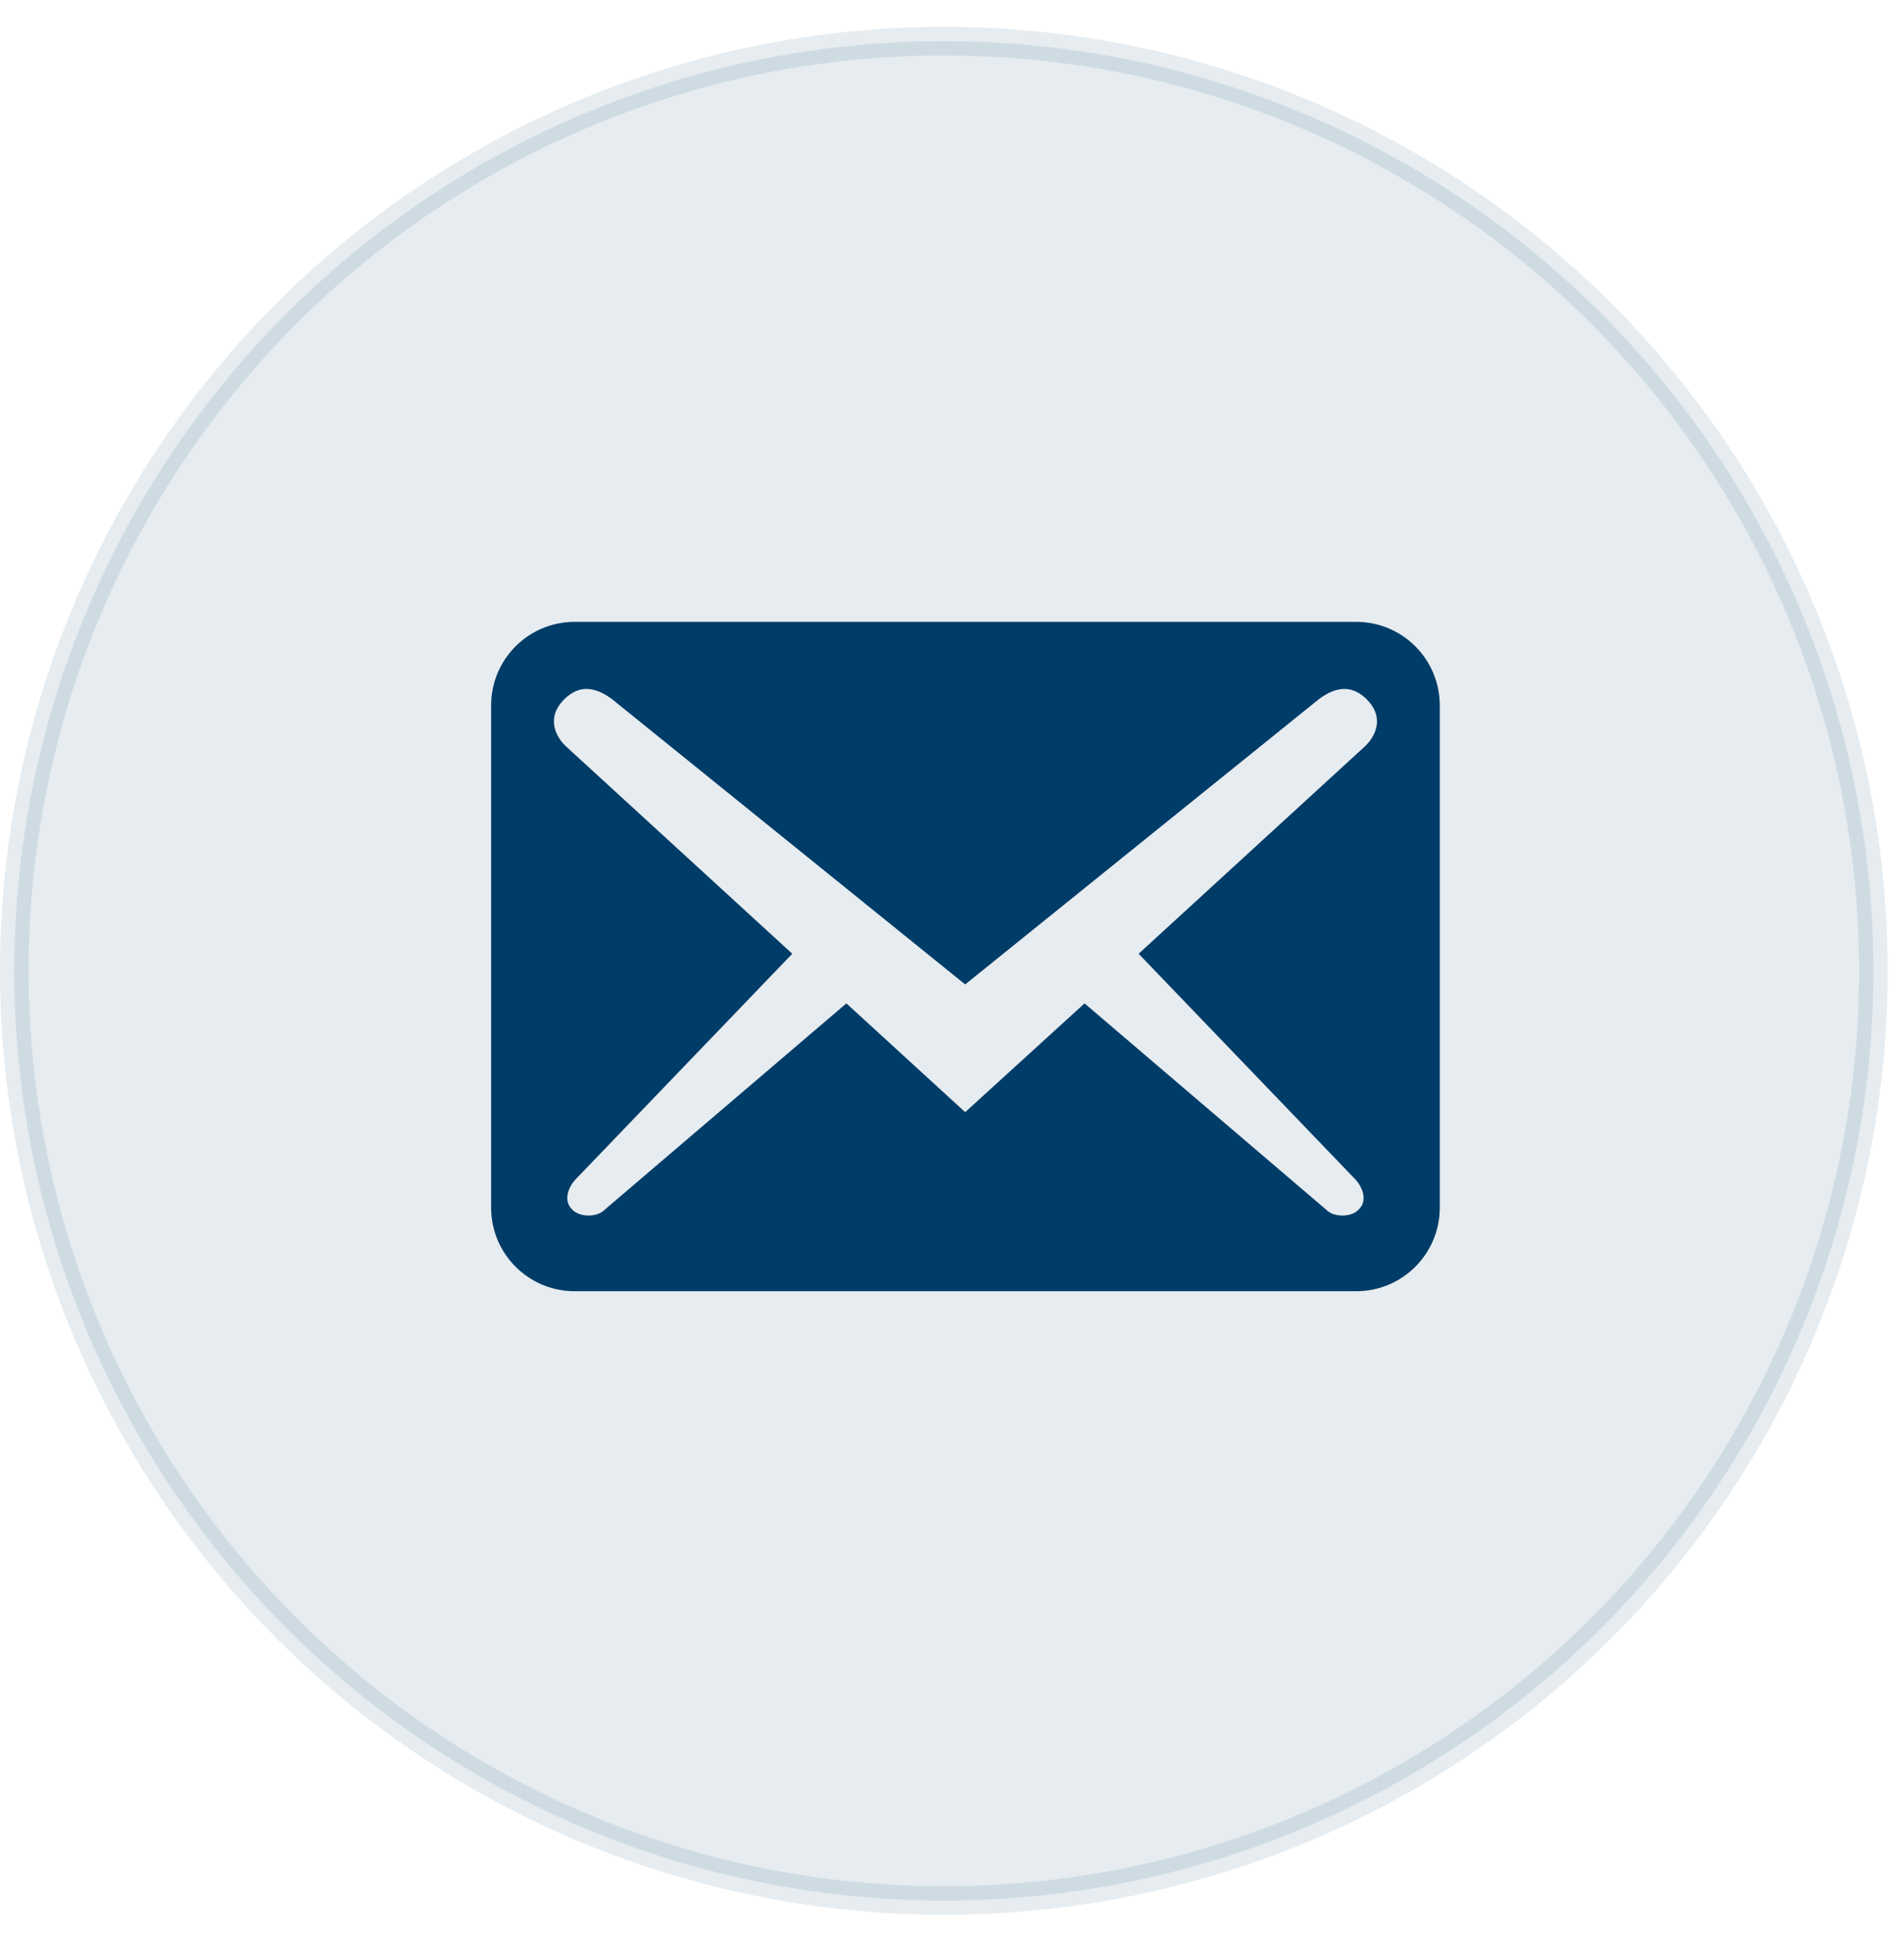
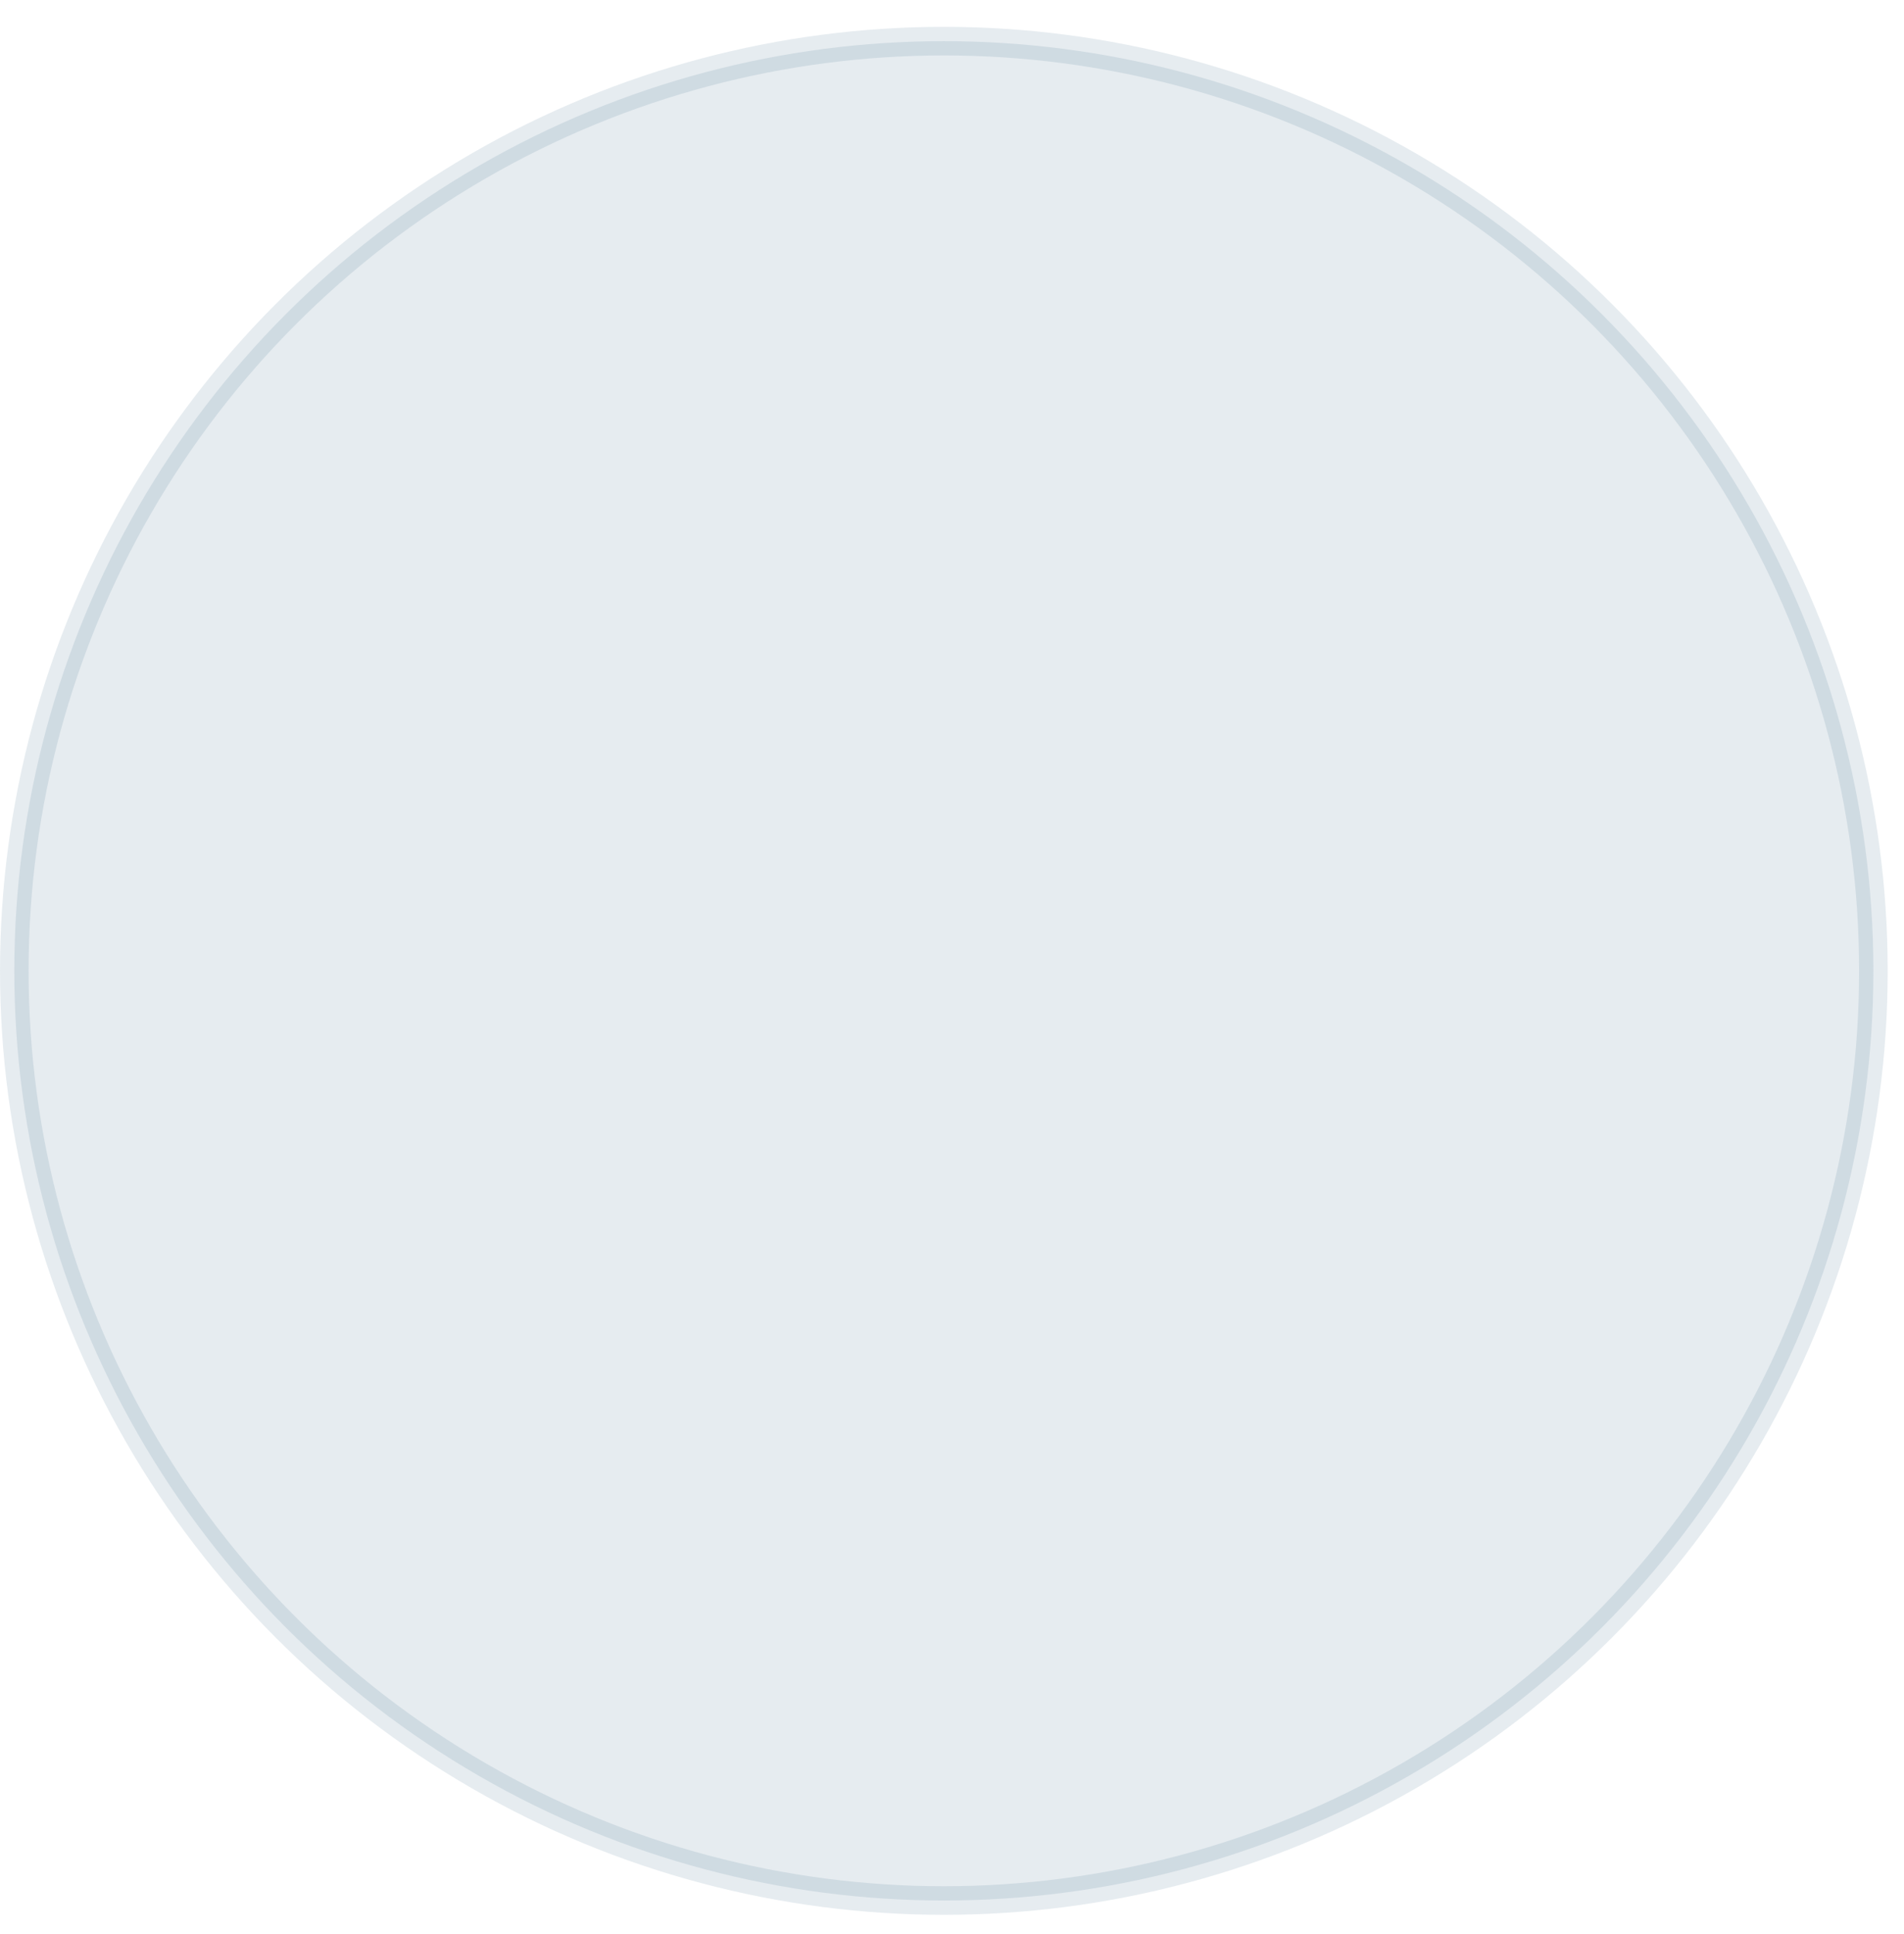
<svg xmlns="http://www.w3.org/2000/svg" width="64" height="65" viewBox="0 0 64 65" fill="none">
  <circle opacity="0.1" cx="31.726" cy="32.628" r="31.245" fill="#003C68" stroke="#003C68" stroke-width="0.961" />
-   <path d="M48.396 40.584V23.712C48.396 22.155 47.14 20.899 45.584 20.899H19.32C17.764 20.899 16.508 22.155 16.508 23.712V40.584C16.508 42.14 17.764 43.396 19.32 43.396H45.584C47.14 43.396 48.396 42.14 48.396 40.584ZM45.941 23.505C46.559 24.124 46.222 24.761 45.884 25.08L38.273 32.054L45.584 39.665C45.809 39.928 45.959 40.34 45.697 40.621C45.453 40.921 44.891 40.902 44.647 40.715L36.455 33.722L32.443 37.378L28.45 33.722L20.257 40.715C20.014 40.902 19.451 40.921 19.207 40.621C18.945 40.34 19.095 39.928 19.32 39.665L26.631 32.054L19.02 25.08C18.683 24.761 18.345 24.124 18.964 23.505C19.582 22.887 20.22 23.186 20.745 23.637L32.443 33.085L44.16 23.637C44.684 23.186 45.322 22.887 45.941 23.505Z" fill="#003C68" />
</svg>